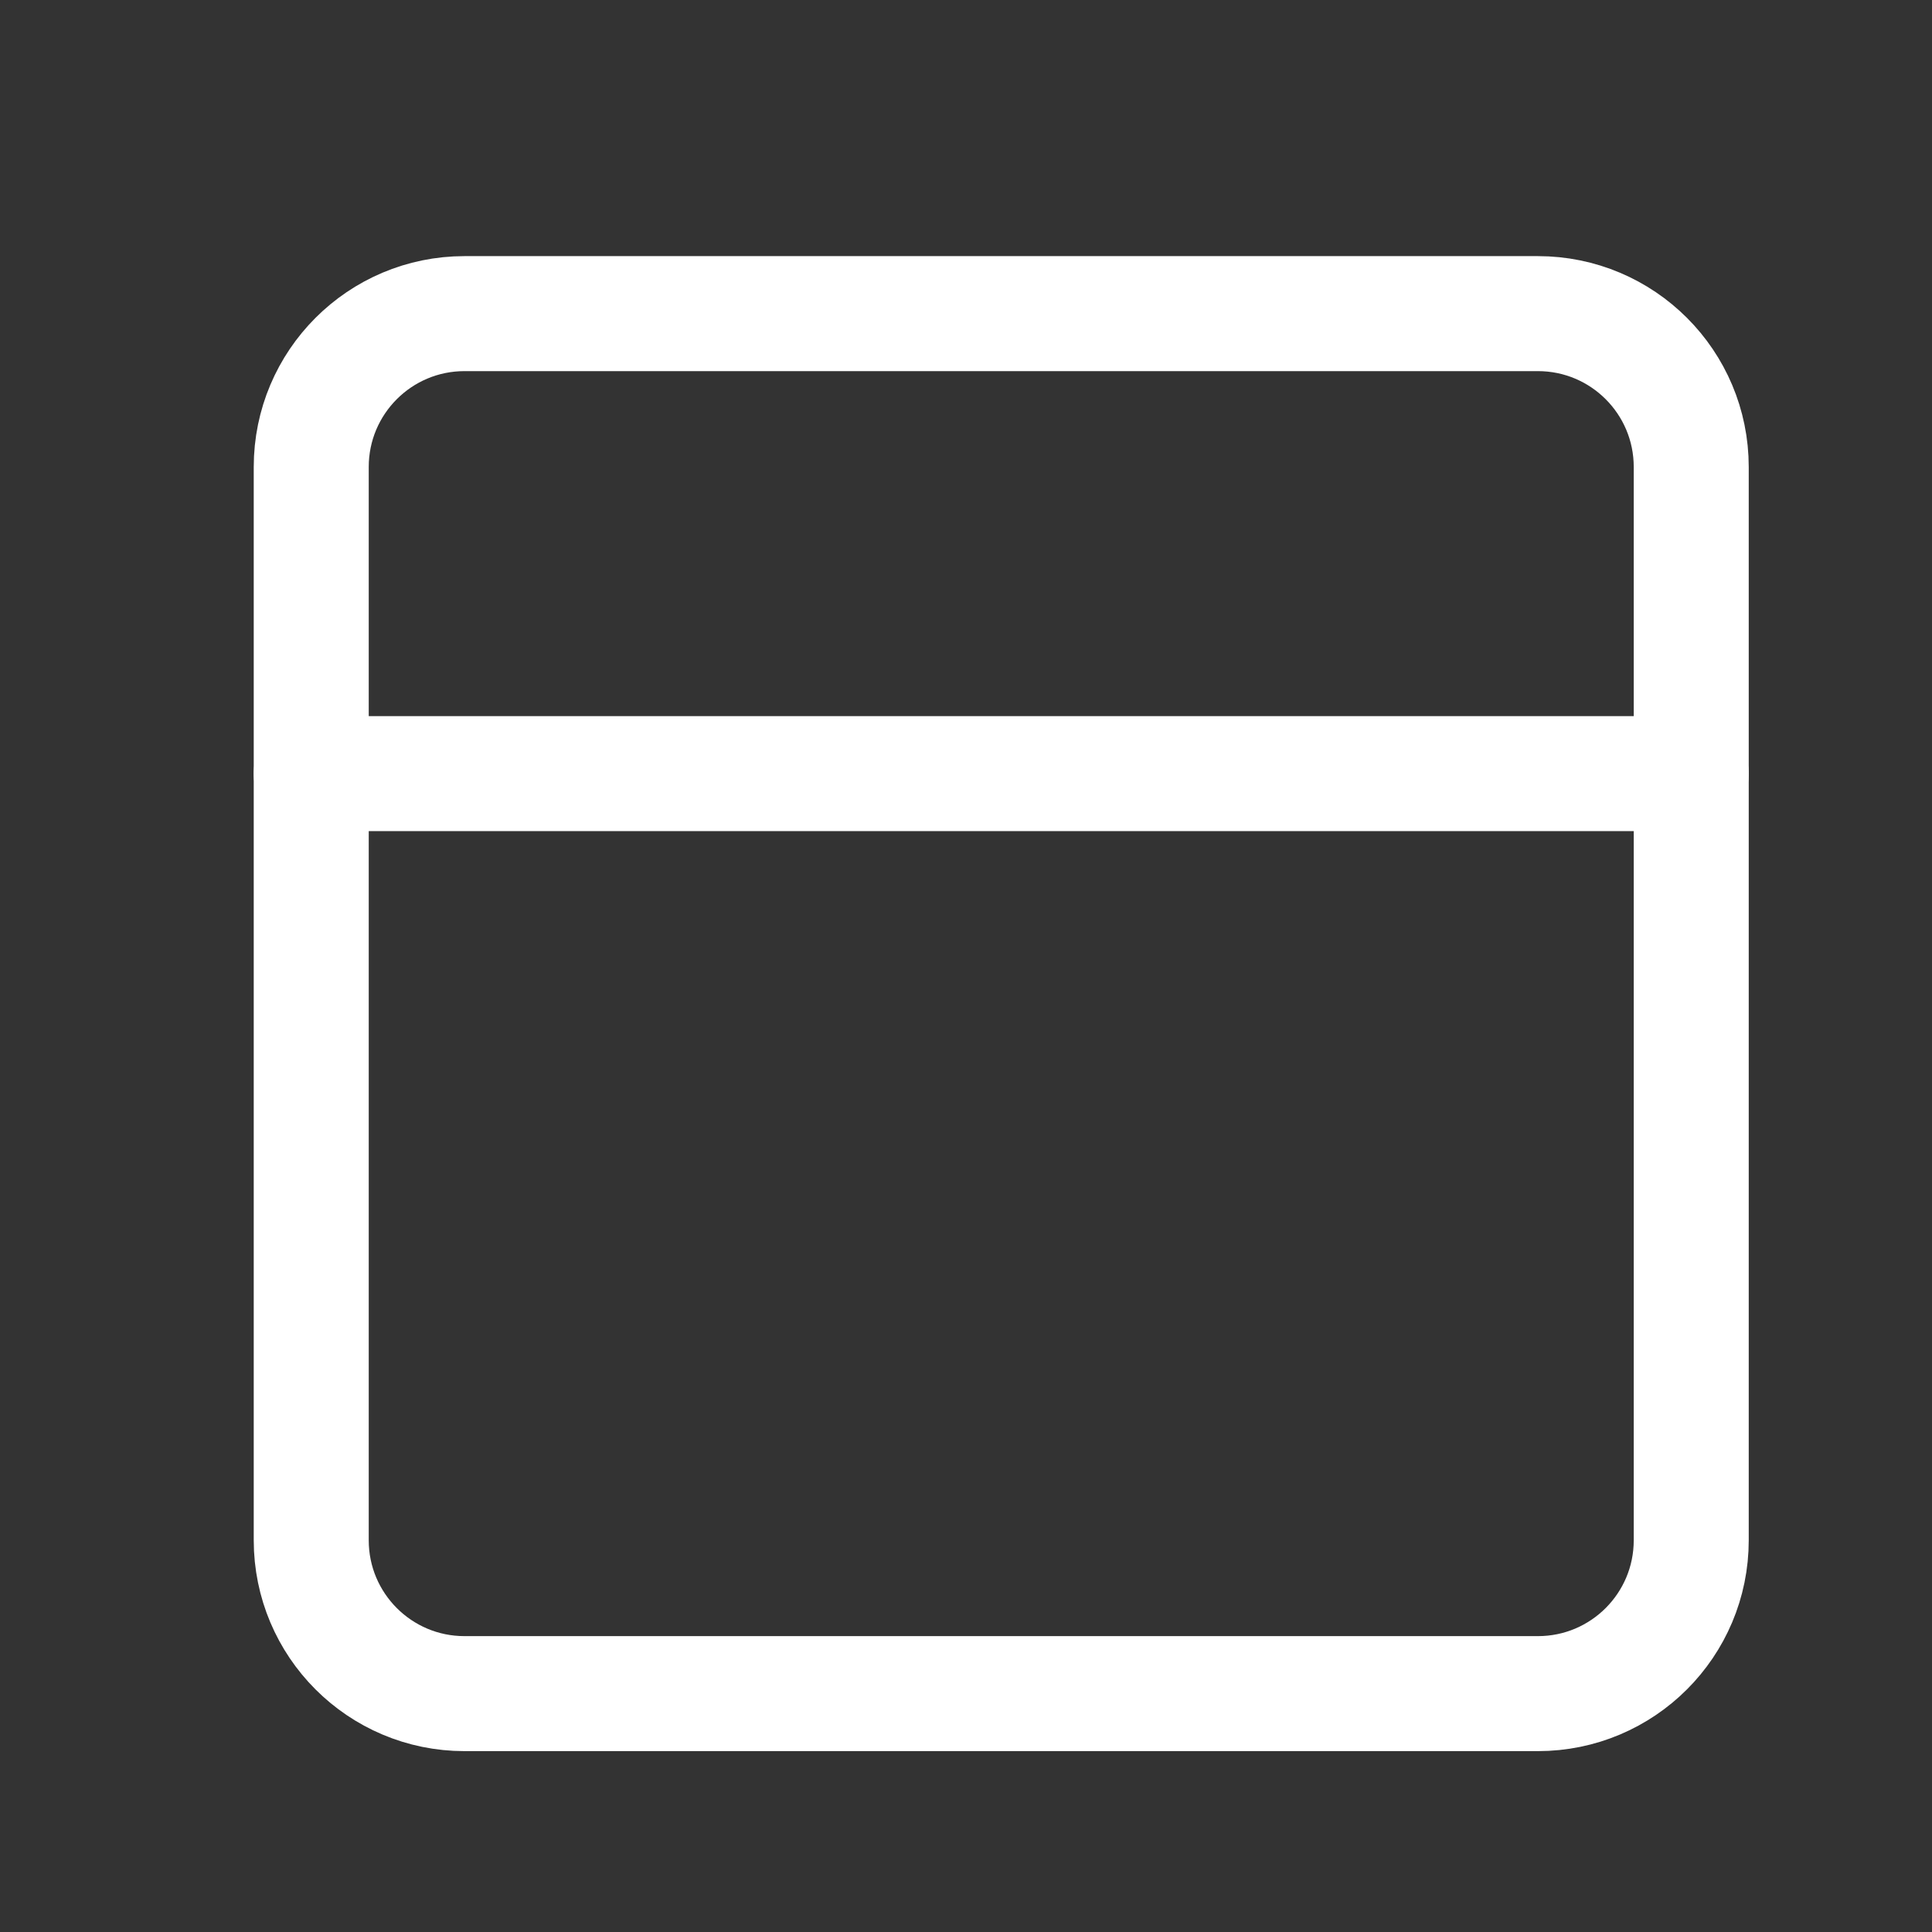
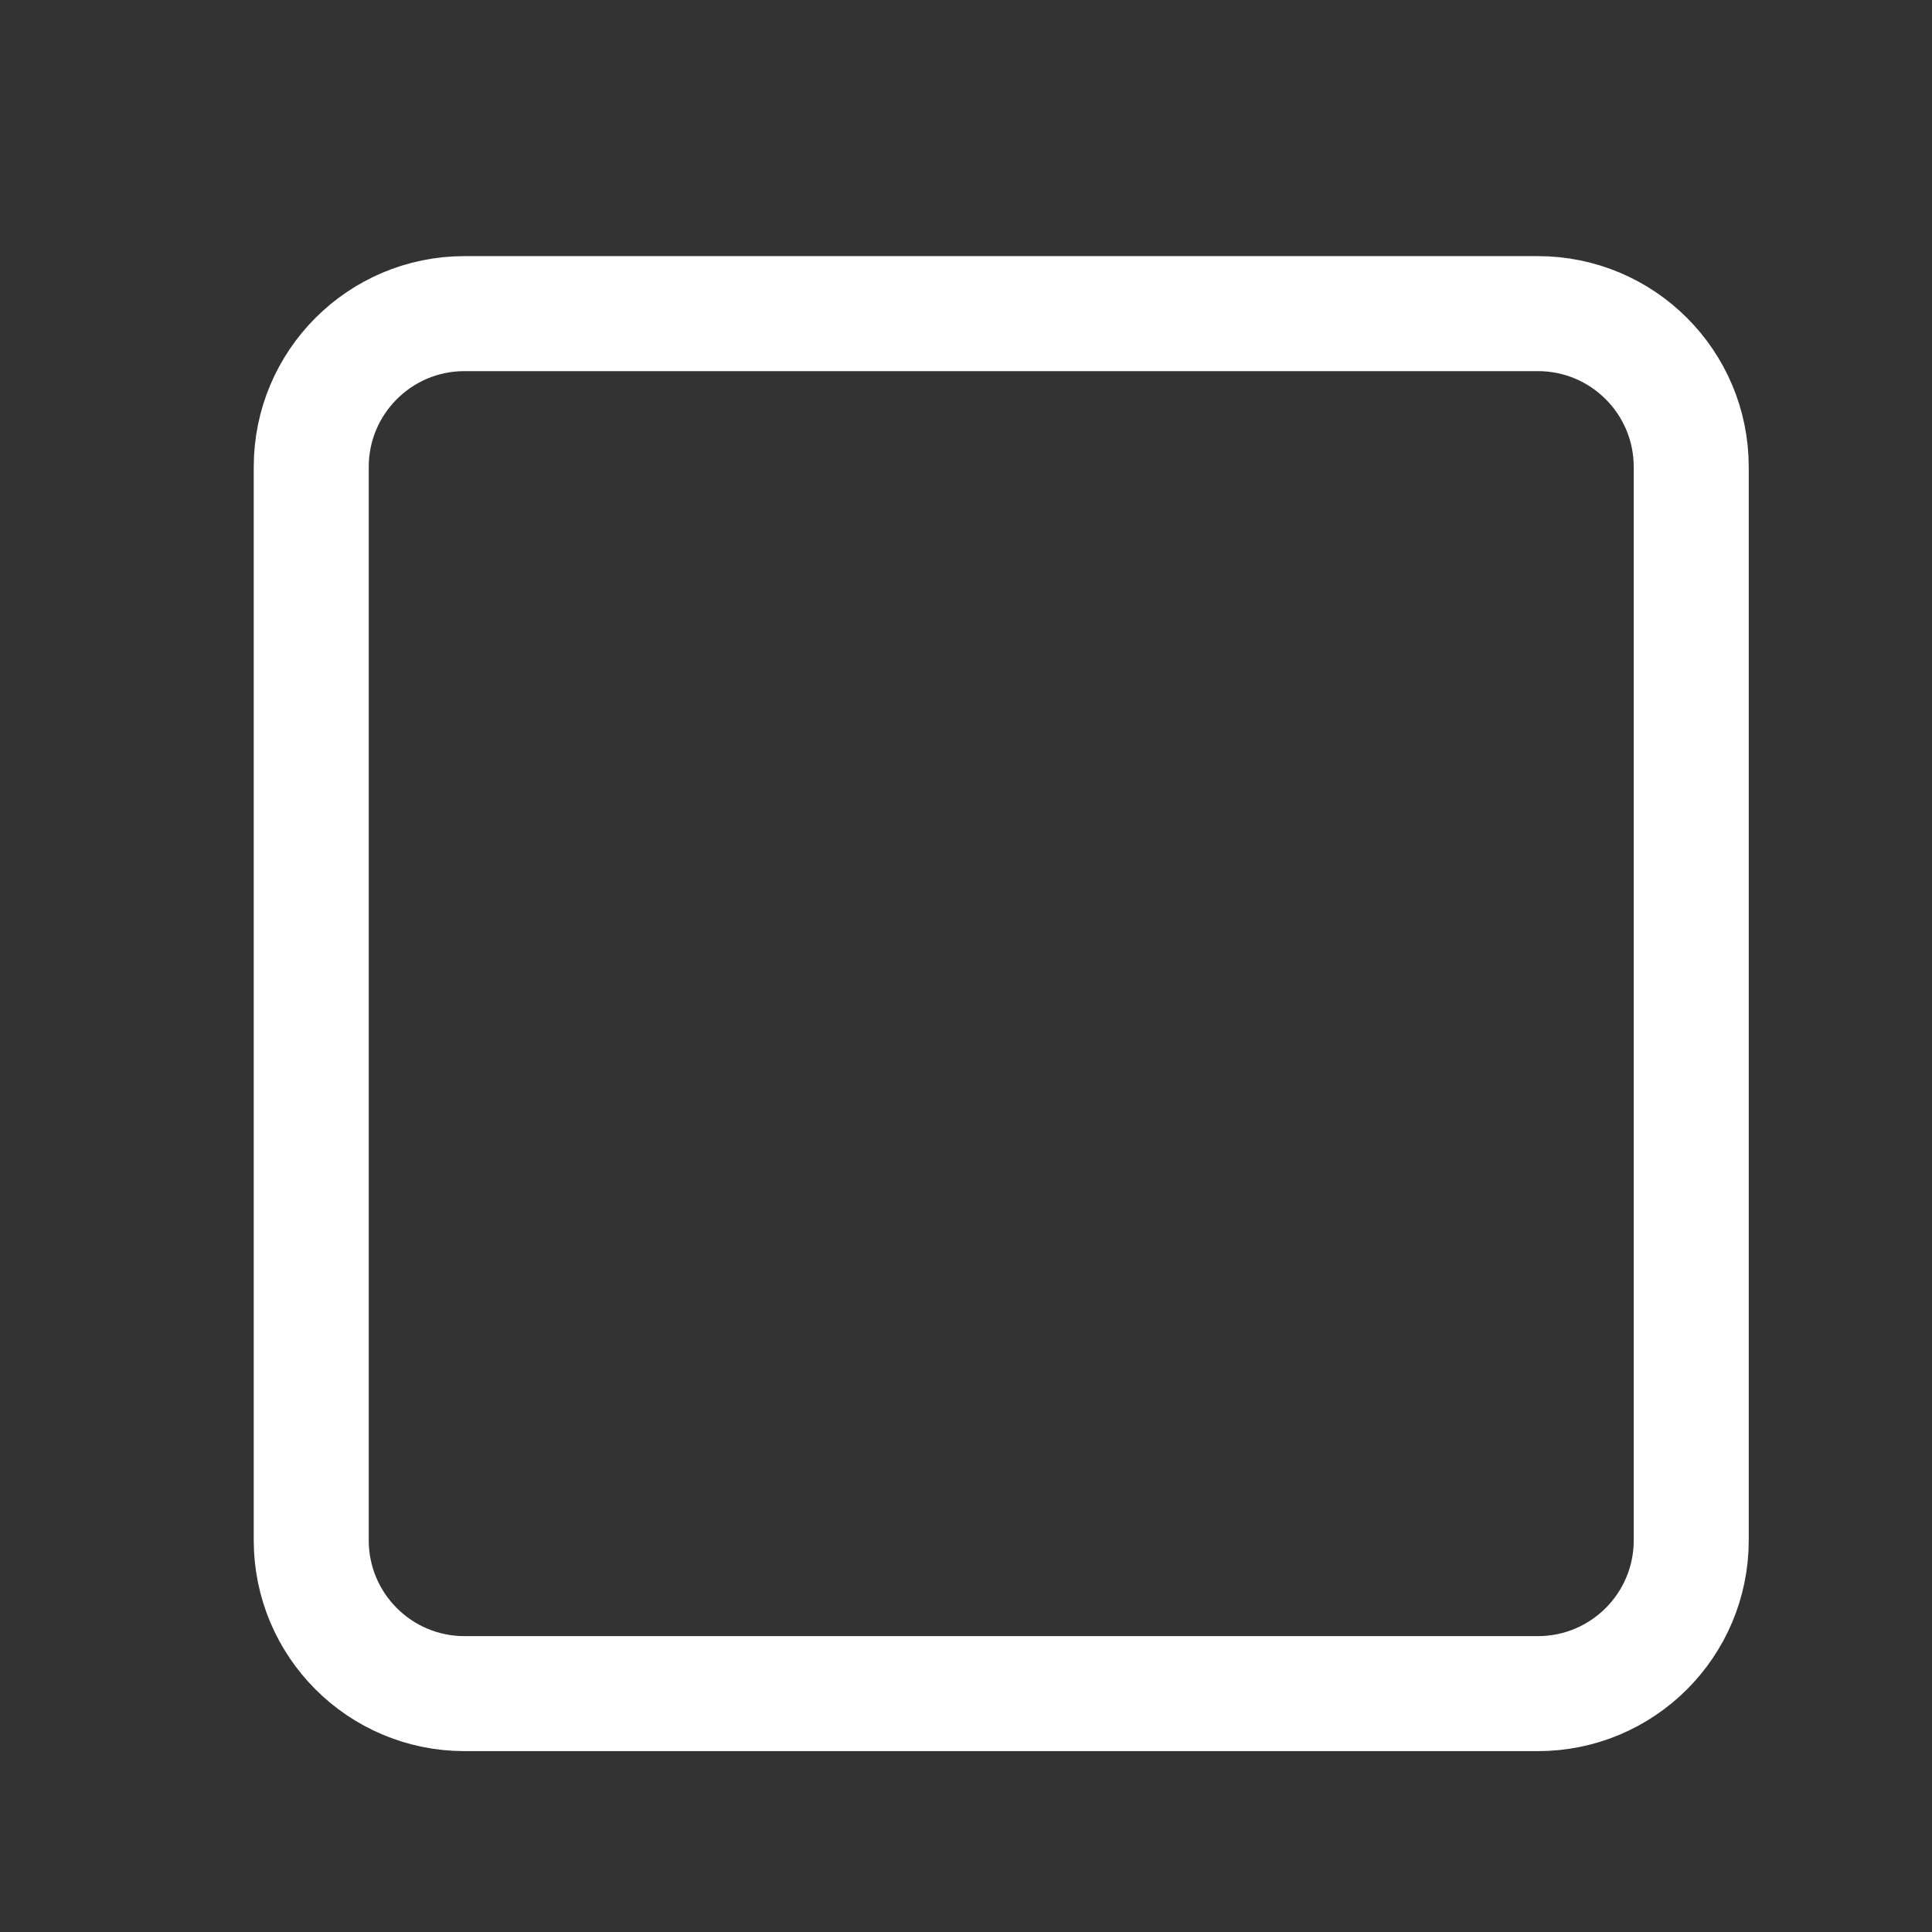
<svg xmlns="http://www.w3.org/2000/svg" width="21" height="21" viewBox="0 0 21 21" fill="none">
  <rect x="0" y="0" width="21" height="21" fill="#333333" stroke="none" />
-   <path d="M16.716 3.409H5.049C4.129 3.409 3.383 4.155 3.383 5.076V16.742C3.383 17.663 4.129 18.409 5.049 18.409H16.716C17.637 18.409 18.383 17.663 18.383 16.742V5.076C18.383 4.155 17.637 3.409 16.716 3.409Z" stroke="white" stroke-width="1.25" stroke-linecap="round" stroke-linejoin="round" />
-   <path d="M3.383 8.409H18.383" stroke="white" stroke-width="1.25" stroke-linecap="round" stroke-linejoin="round" />
+   <path d="M16.716 3.409H5.049C4.129 3.409 3.383 4.155 3.383 5.076V16.742C3.383 17.663 4.129 18.409 5.049 18.409H16.716C17.637 18.409 18.383 17.663 18.383 16.742V5.076C18.383 4.155 17.637 3.409 16.716 3.409" stroke="white" stroke-width="1.25" stroke-linecap="round" stroke-linejoin="round" />
</svg>